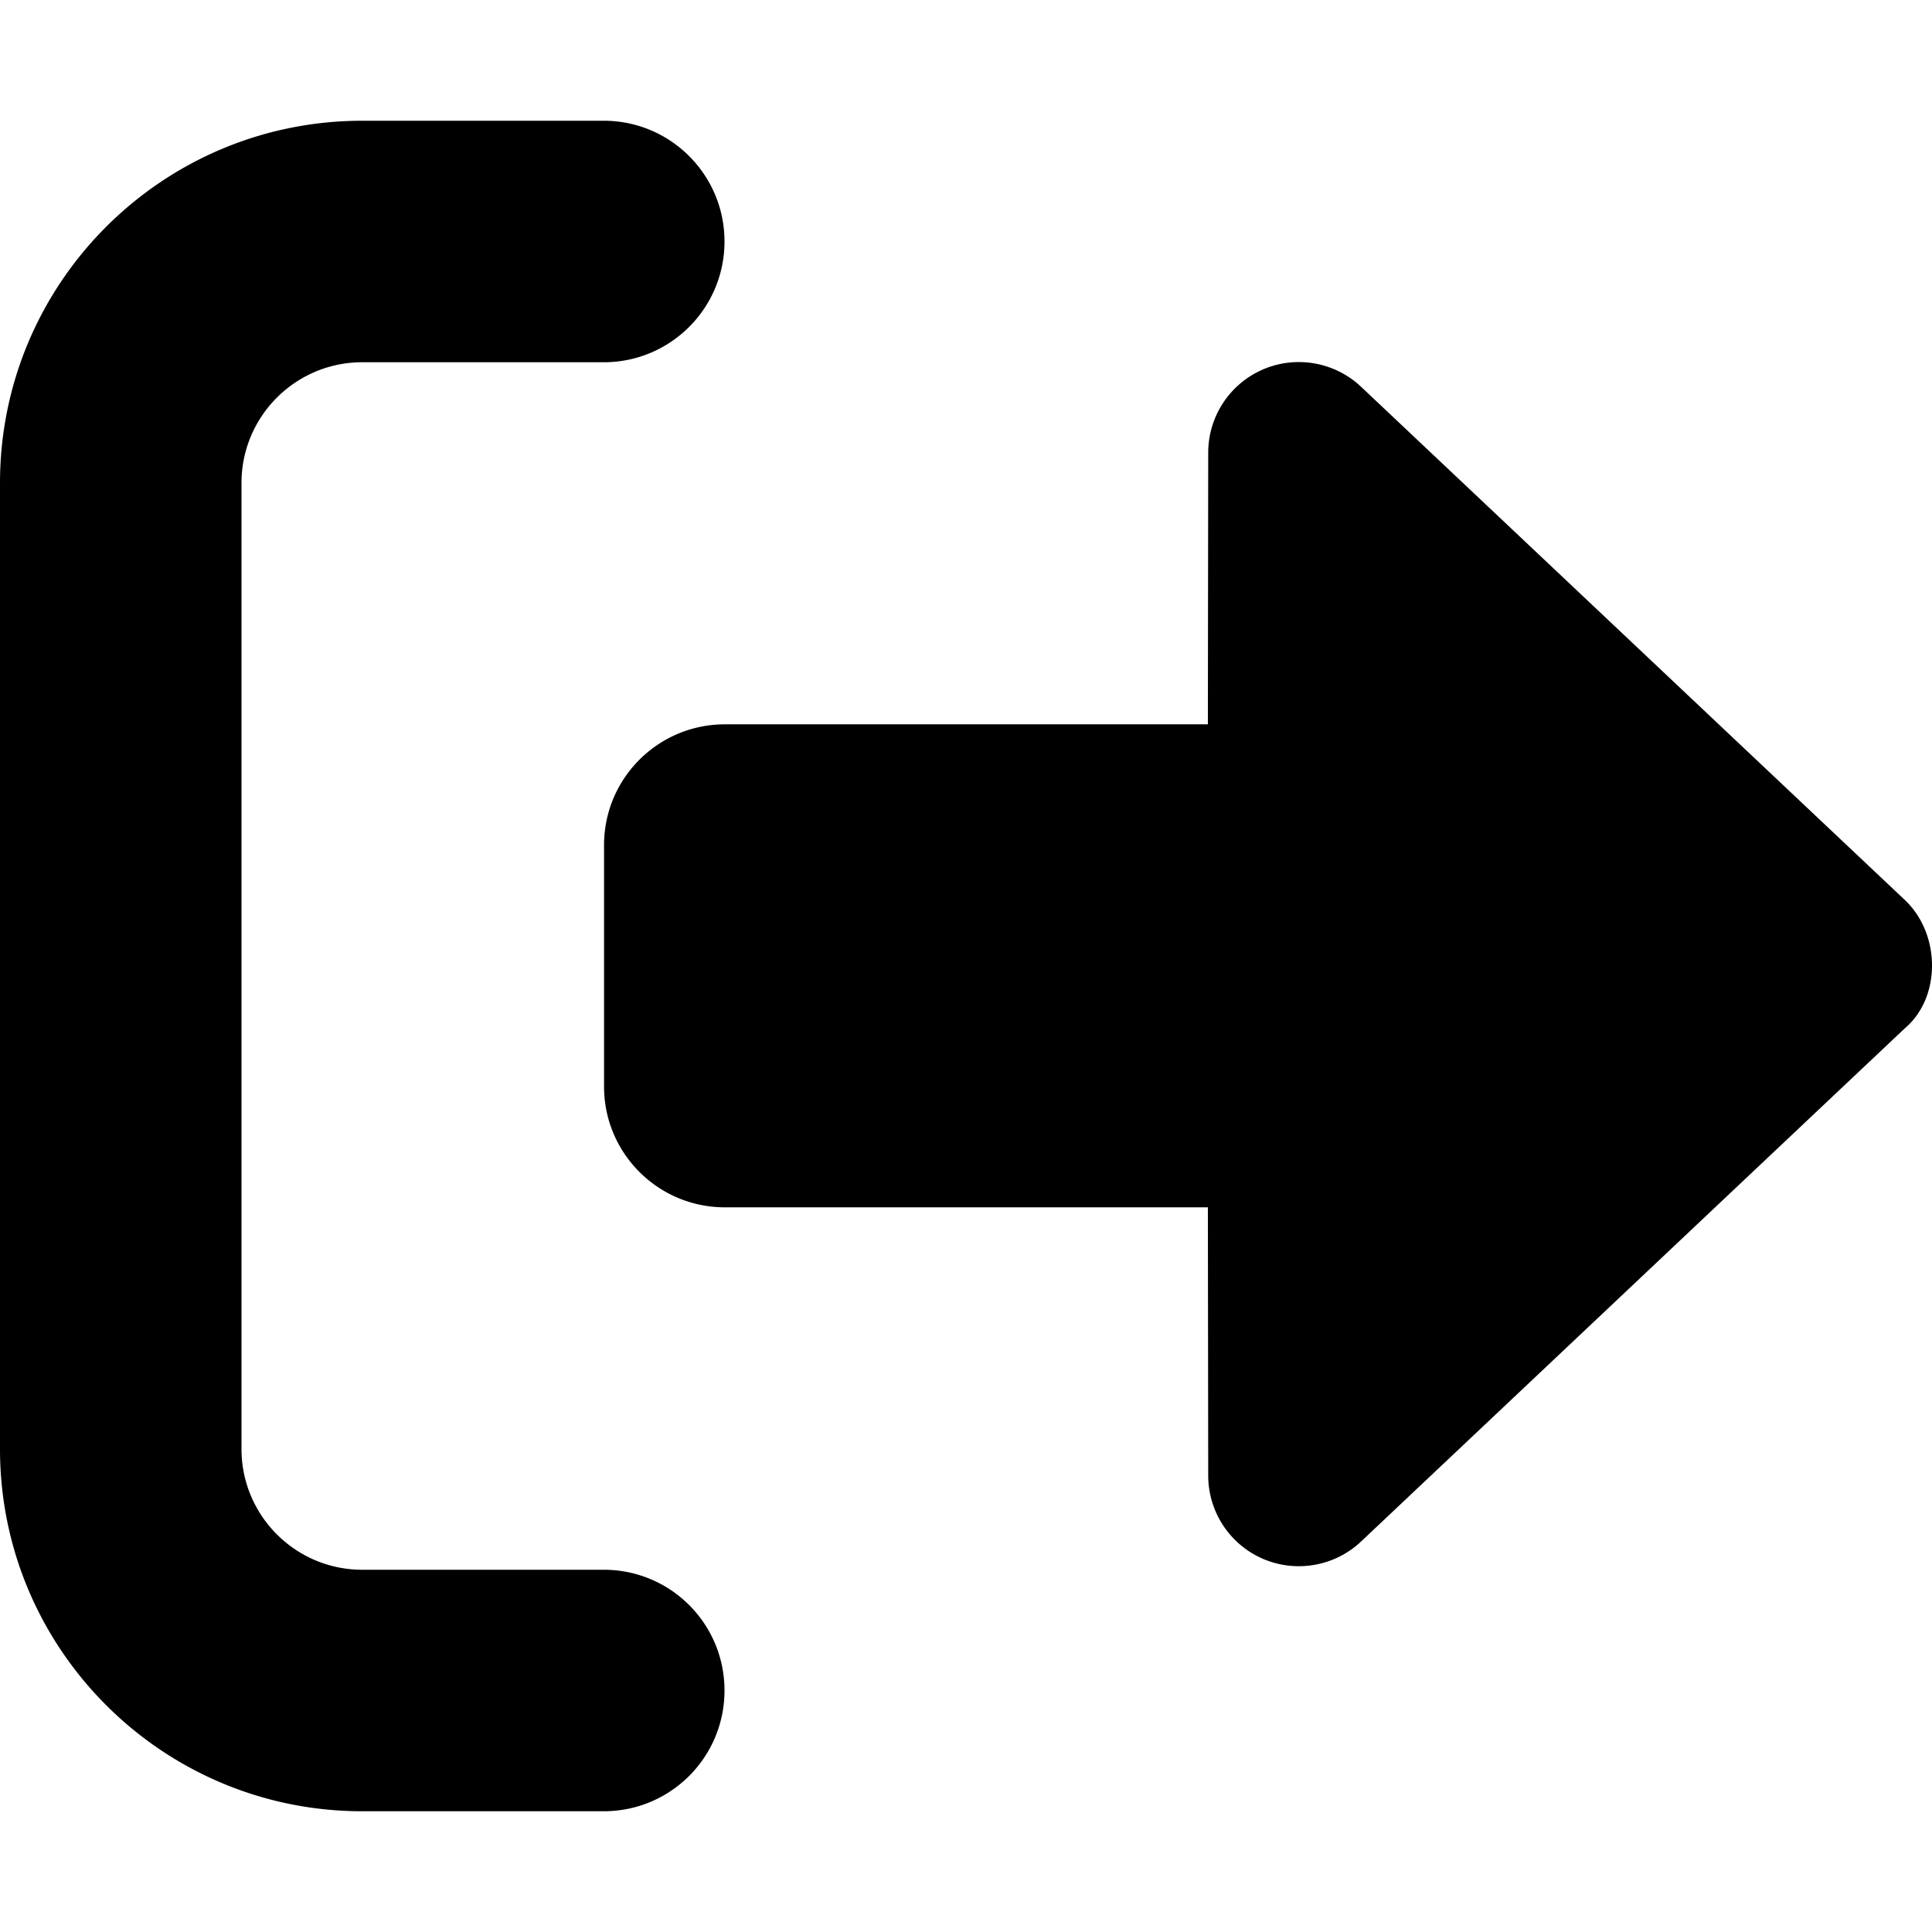
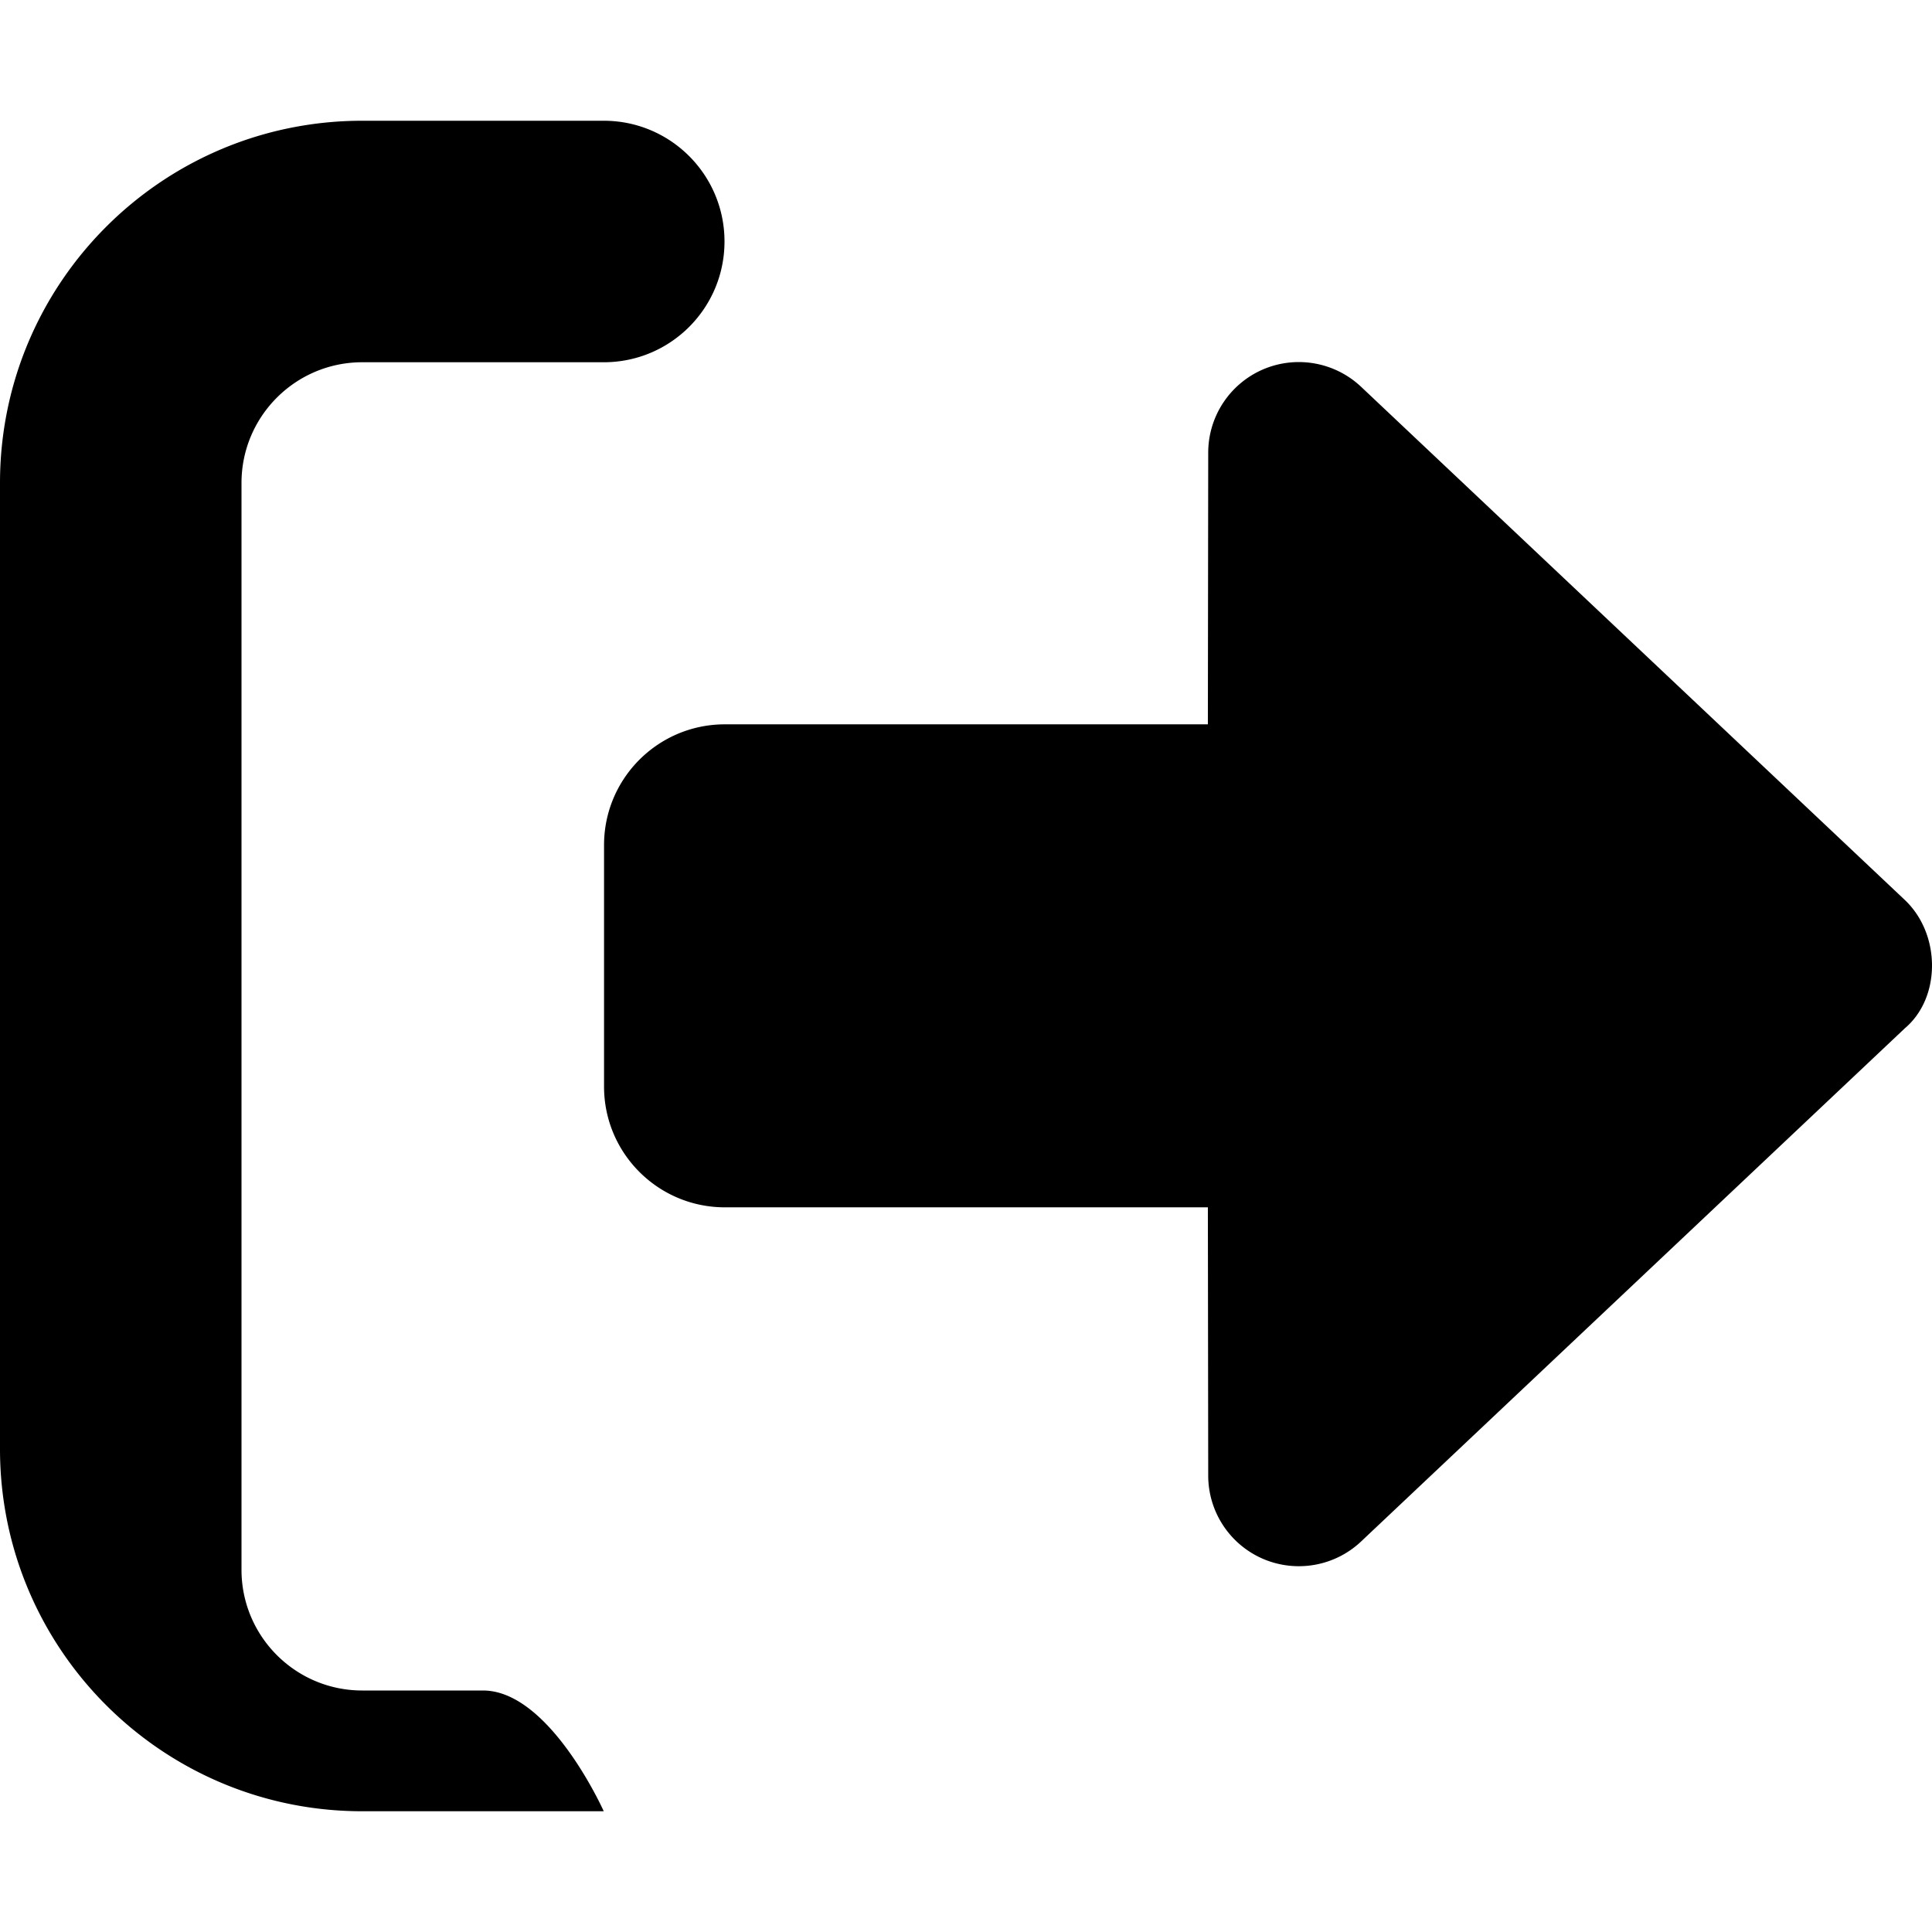
<svg xmlns="http://www.w3.org/2000/svg" fill="currentColor" viewBox="0 0 512 512">
-   <path d="M96 480h64c17.7 0 32-14.3 32-32s-14.3-32-32-32H96c-17.67 0-32-14.33-32-32V128c0-17.67 14.33-32 32-32h64c17.7 0 32-14.33 32-32s-14.3-32-32-32H96C42.98 32 0 74.98 0 128v256c0 53 42.98 96 96 96zm408.8-241.5l-144.1-136a24.064 24.064 0 00-26-4.594 24.025 24.025 0 00-14.51 22.05l-.092 72-128-.001c-17.69 0-32.02 14.33-32.02 32v64c0 17.67 14.34 32 32.02 32l128 .001.092 71.1a24.03 24.03 0 0014.51 22.05c8.803 3.781 19.03 1.984 26-4.594l144.1-136c9.6-8.112 9.6-24.912 0-34.012z" />
+   <path d="M96 480h64s-14.3-32-32-32H96c-17.67 0-32-14.33-32-32V128c0-17.67 14.33-32 32-32h64c17.7 0 32-14.33 32-32s-14.3-32-32-32H96C42.98 32 0 74.98 0 128v256c0 53 42.98 96 96 96zm408.8-241.5l-144.1-136a24.064 24.064 0 00-26-4.594 24.025 24.025 0 00-14.51 22.05l-.092 72-128-.001c-17.69 0-32.02 14.33-32.02 32v64c0 17.67 14.34 32 32.02 32l128 .001.092 71.1a24.03 24.03 0 0014.51 22.05c8.803 3.781 19.03 1.984 26-4.594l144.1-136c9.6-8.112 9.6-24.912 0-34.012z" />
</svg>